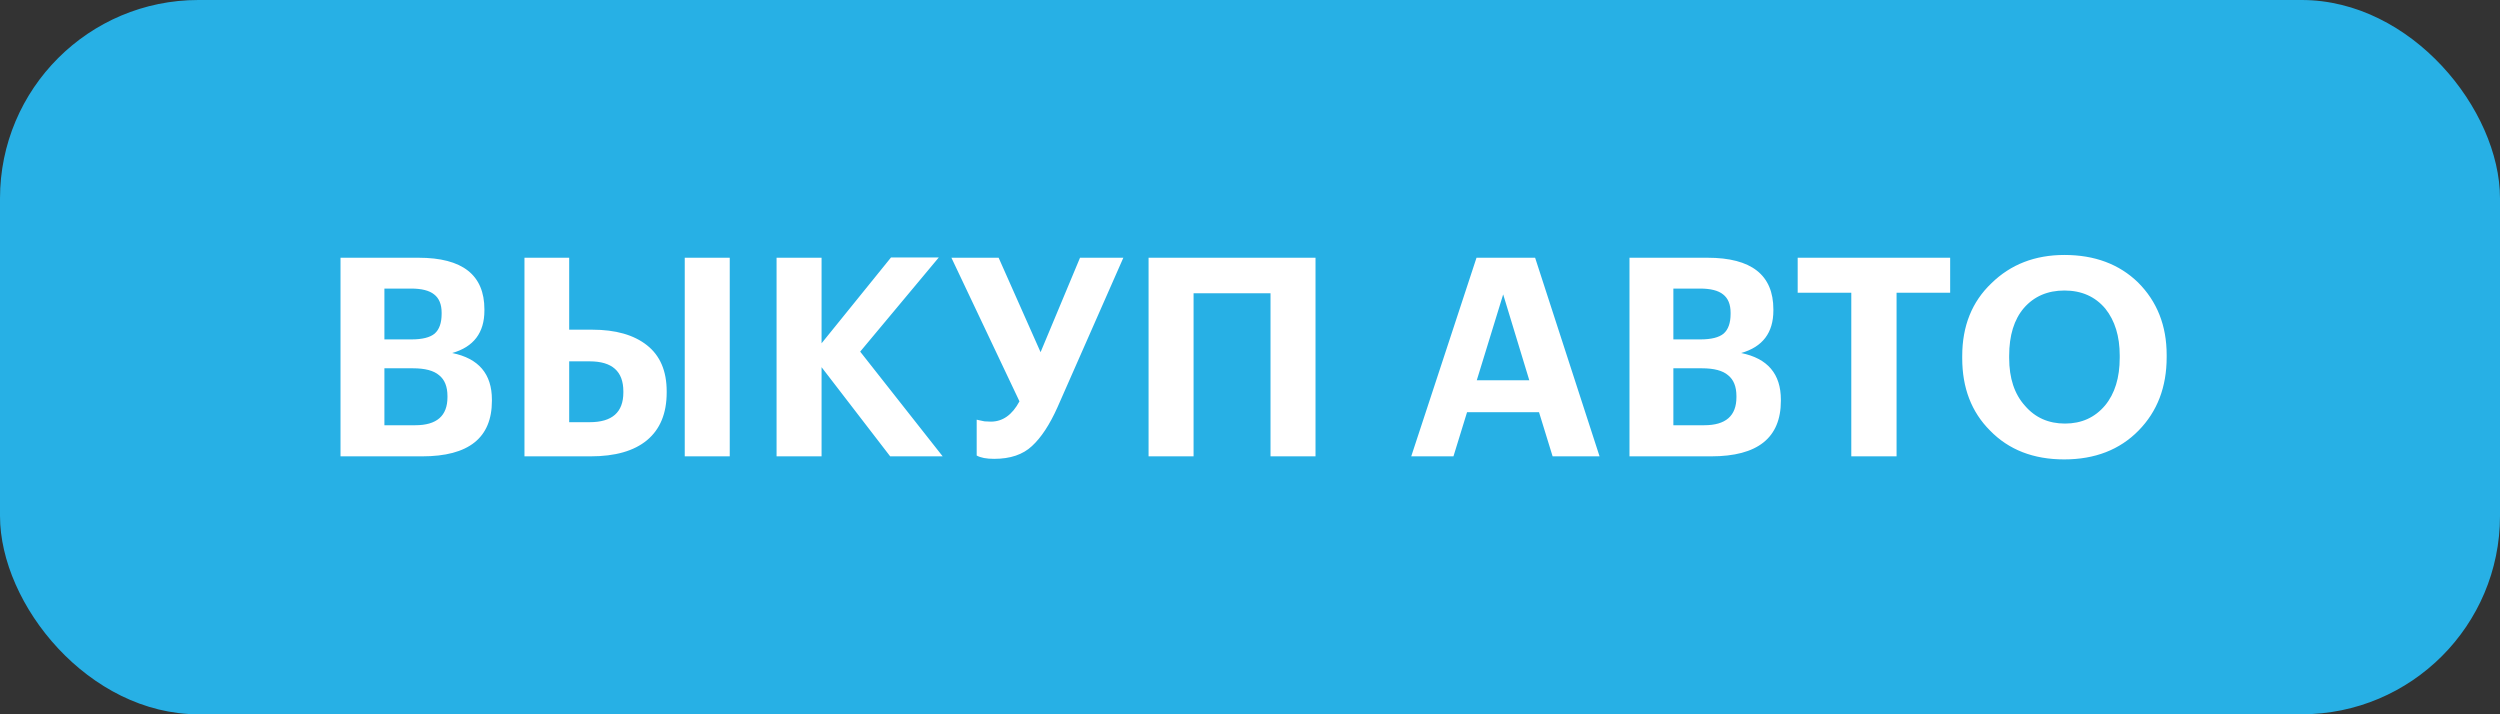
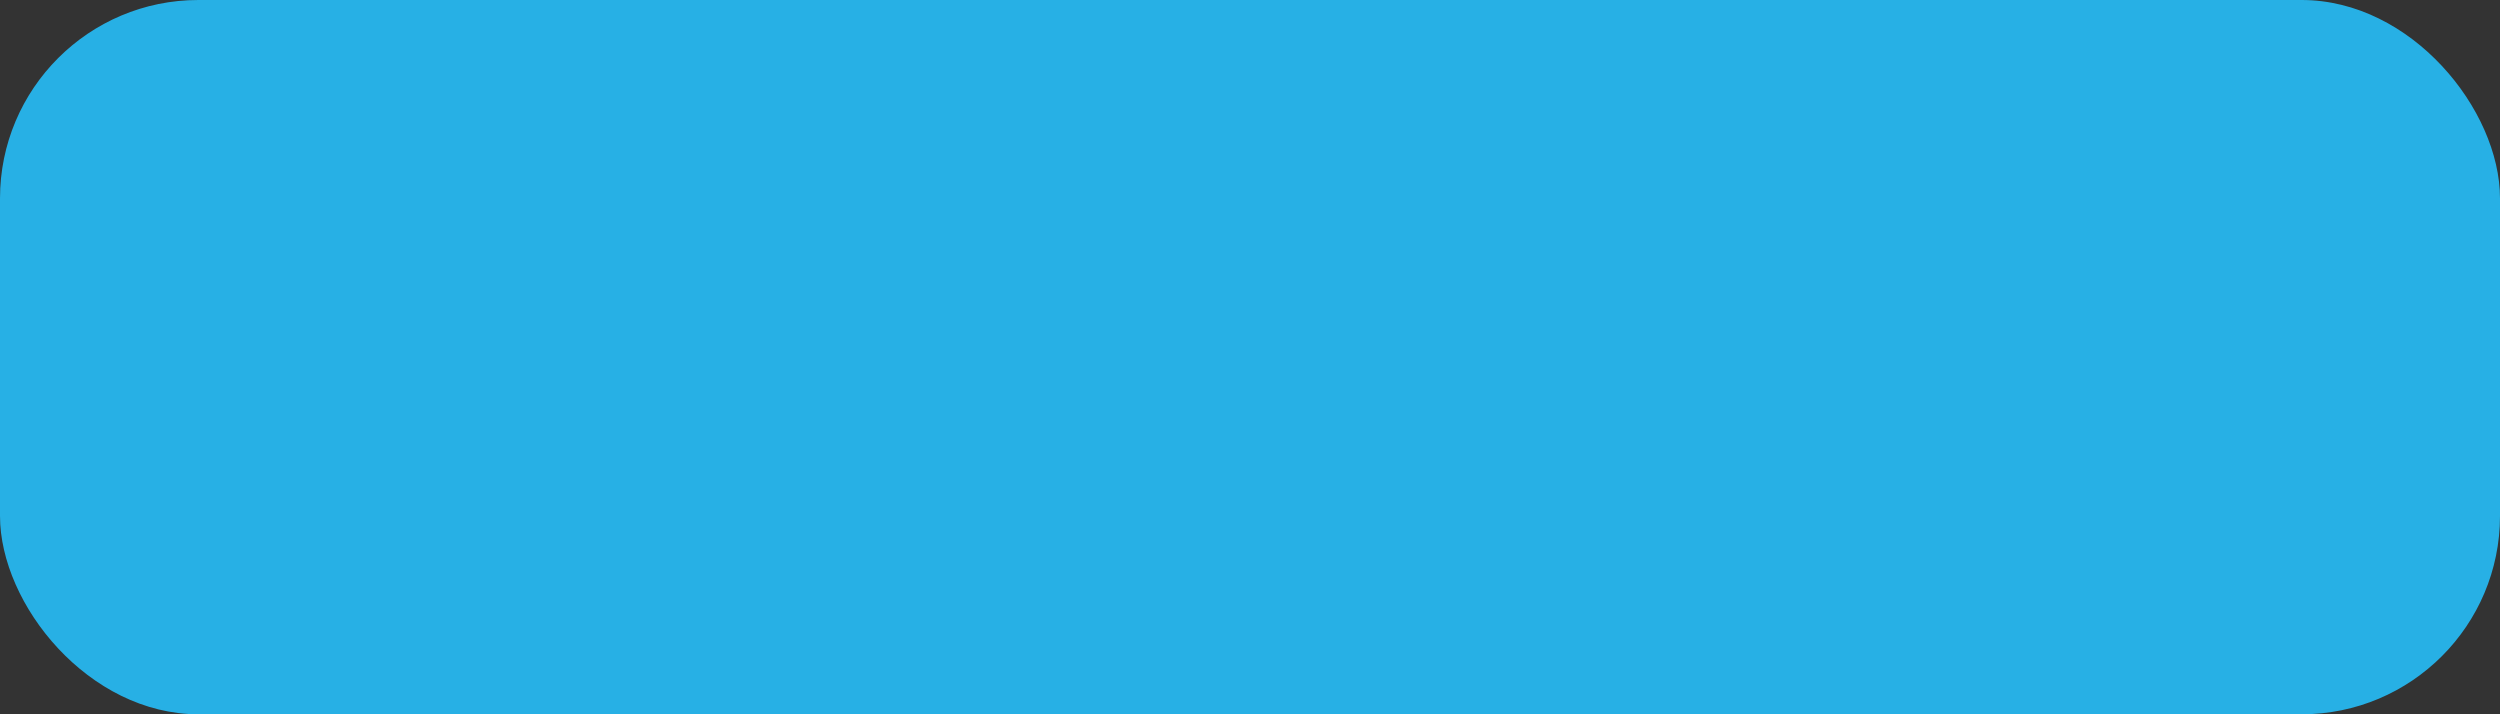
<svg xmlns="http://www.w3.org/2000/svg" width="126" height="36" viewBox="0 0 126 36" fill="none">
  <rect x="0" y="0" width="126" height="36" fill="#333333" stroke="none" />
  <rect width="126" height="36" rx="10" fill="#27B0E5" />
-   <path d="M17.162 12.99H21.096C23.308 12.99 24.414 13.858 24.414 15.594V15.65C24.414 16.77 23.873 17.484 22.79 17.792C24.125 18.063 24.792 18.847 24.792 20.144V20.2C24.792 22.067 23.621 23 21.278 23H17.162V12.99ZM20.928 21.432C22.011 21.432 22.552 20.961 22.552 20.018V19.962C22.552 19.486 22.412 19.136 22.132 18.912C21.861 18.679 21.423 18.562 20.816 18.562H19.374V21.432H20.928ZM20.732 17.106C21.283 17.106 21.675 17.008 21.908 16.812C22.141 16.607 22.258 16.275 22.258 15.818V15.762C22.258 15.342 22.132 15.034 21.88 14.838C21.637 14.642 21.25 14.544 20.718 14.544H19.374V17.106H20.732ZM36.779 23H34.511V12.99H36.779V23ZM26.433 12.99H28.687V16.616H29.849C31.025 16.616 31.944 16.877 32.607 17.4C33.27 17.923 33.601 18.697 33.601 19.724V19.78C33.601 20.835 33.27 21.637 32.607 22.188C31.953 22.729 31.006 23 29.765 23H26.433V12.99ZM29.723 21.278C30.852 21.278 31.417 20.779 31.417 19.78V19.724C31.417 18.716 30.852 18.212 29.723 18.212H28.687V21.278H29.723ZM39.139 12.99H41.407V17.302L44.907 12.976H47.315L43.353 17.722L47.511 23H44.865L41.407 18.506V23H39.139V12.99ZM50.107 23.126C49.715 23.126 49.421 23.07 49.225 22.958V21.152C49.235 21.152 49.277 21.161 49.351 21.18C49.426 21.199 49.515 21.217 49.617 21.236C49.72 21.245 49.827 21.25 49.939 21.25C50.537 21.25 51.017 20.909 51.381 20.228L47.951 12.99H50.331L52.445 17.75L54.433 12.99H56.617L53.299 20.522C52.907 21.399 52.478 22.053 52.011 22.482C51.554 22.911 50.919 23.126 50.107 23.126ZM64.034 14.782H60.156V23H57.888V12.99H66.302V23H64.034V14.782ZM74.416 12.99H77.37L80.618 23H78.252L77.566 20.774H73.94L73.254 23H71.126L74.416 12.99ZM74.43 19.164H77.076L75.76 14.838L74.43 19.164ZM82.126 12.99H86.06C88.272 12.99 89.378 13.858 89.378 15.594V15.65C89.378 16.77 88.837 17.484 87.754 17.792C89.089 18.063 89.756 18.847 89.756 20.144V20.2C89.756 22.067 88.585 23 86.242 23H82.126V12.99ZM85.892 21.432C86.975 21.432 87.516 20.961 87.516 20.018V19.962C87.516 19.486 87.376 19.136 87.096 18.912C86.826 18.679 86.387 18.562 85.78 18.562H84.338V21.432H85.892ZM85.696 17.106C86.247 17.106 86.639 17.008 86.872 16.812C87.106 16.607 87.222 16.275 87.222 15.818V15.762C87.222 15.342 87.096 15.034 86.844 14.838C86.602 14.642 86.214 14.544 85.682 14.544H84.338V17.106H85.696ZM93.305 14.754H90.603V12.99H98.288V14.754H95.587V23H93.305V14.754ZM102.06 20.452C102.574 21.049 103.246 21.348 104.076 21.348C104.907 21.348 105.579 21.045 106.092 20.438C106.587 19.841 106.834 19.038 106.834 18.03V17.918C106.834 16.947 106.592 16.159 106.106 15.552C105.593 14.945 104.907 14.642 104.048 14.642C103.199 14.642 102.518 14.936 102.004 15.524C101.51 16.103 101.262 16.905 101.262 17.932V18.044C101.262 19.061 101.528 19.864 102.06 20.452ZM107.786 21.698C106.834 22.669 105.584 23.154 104.034 23.154C102.485 23.154 101.239 22.669 100.296 21.698C99.363 20.765 98.896 19.551 98.896 18.058V17.946C98.896 16.434 99.386 15.211 100.366 14.278C101.337 13.326 102.564 12.85 104.048 12.85C105.57 12.85 106.806 13.312 107.758 14.236C108.72 15.197 109.2 16.415 109.2 17.89V18.002C109.2 19.505 108.729 20.737 107.786 21.698Z" fill="white" />
</svg>